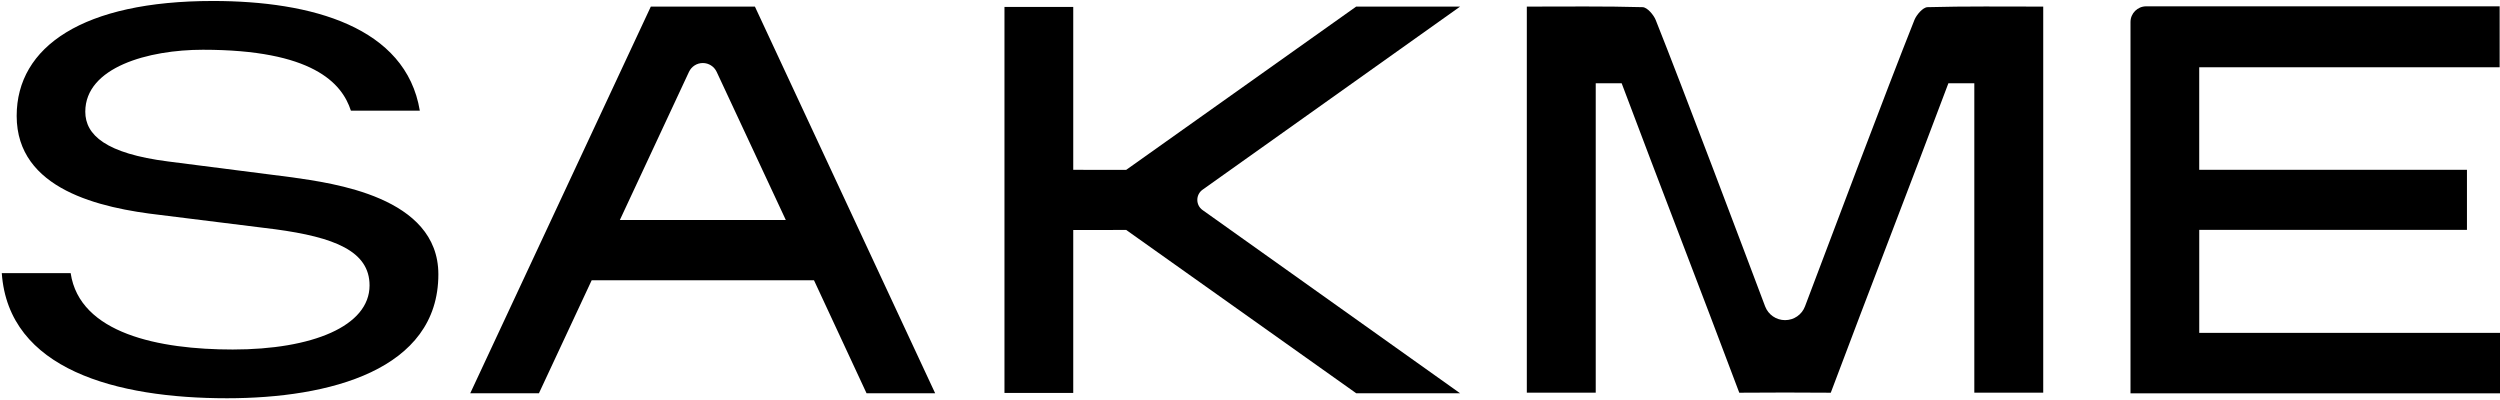
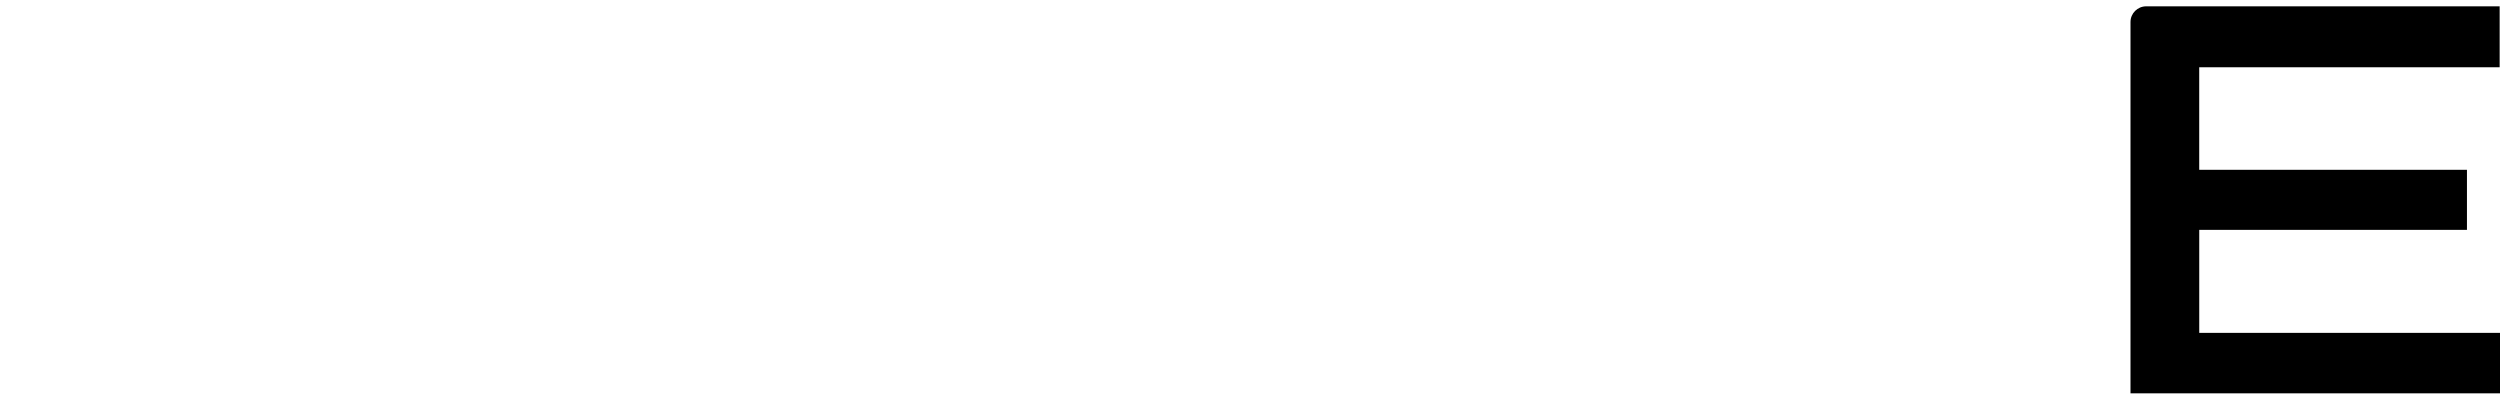
<svg xmlns="http://www.w3.org/2000/svg" version="1.1" id="Layer_1" x="0px" y="0px" viewBox="0 0 913.12 145.96" style="enable-background:new 0 0 913.12 145.96;" xml:space="preserve">
  <g>
-     <path d="M704.01,2.62c-1.7,0.05-4.04,2.84-4.77,4.67c-9.73,24.36-32.72,85.42-39.97,104.62c-1.14,3.03-4.04,5.02-7.28,5.02   c-3.24,0-6.13-1.99-7.28-5.02c-7.24-19.21-30.24-80.26-39.97-104.62c-0.73-1.82-3.07-4.62-4.77-4.67   c-13.56-0.39-28.38-0.21-42.3-0.21v141h25.17v-113h9.47c14.19,37.77,28.8,75.34,42.96,113.03l16.71-0.07l16.71,0.07   c14.16-37.7,28.77-75.26,42.96-113.03h9.47v113h25.17v-141C732.39,2.41,717.57,2.24,704.01,2.62z" />
-     <path d="M237.71,2.41l-65.95,141.22h25.09l19.26-41.26h81.2l19.19,41.26h25.06L275.73,2.41H237.71z M226.4,80.36l25.25-54.12   c0.92-1.96,2.88-3.22,5.05-3.22c2.16,0,4.13,1.25,5.05,3.21l25.26,54.12H226.4z" />
-     <path d="M106.75,64.78l-45.31-5.8c-22.79-2.9-30.29-9.67-30.29-18.18c0-16.25,23.04-22.63,42.98-22.63   c39.89,0,50.75,12.08,54.04,22.26h25.17C148.26,9.81,113.76,0.36,77.75,0.36C30.37,0.36,6.09,17,6.09,42.34   c0,26.89,30.49,33.66,52.5,36.18l41.95,5.22c21.49,2.9,34.44,7.93,34.44,20.51c0,14.9-20.97,23.41-49.97,23.41   c-26.93,0-55.92-5.85-59.2-27.9H0.65c2.46,35.24,41.83,45.7,82.28,45.7c37.28,0,77.18-10.25,77.18-45.27   C160.11,71.74,121.25,66.91,106.75,64.78z" />
-     <path d="M439.26,69.27l94.05-66.87h-37.96l-84.01,59.64L392,62.03v-8.05V2.54h-25.12v70.41v0.15v70.41H392V92.06v-8.05l19.34-0.02   l84.01,59.64h37.93l-94.01-66.88C436.67,74.94,436.67,71.09,439.26,69.27z" />
    <path d="M803.27,83.97h97.78V62.01h-97.79V24.57h109.73V2.31h-129.1c-3.16,0-5.73,2.57-5.73,5.73v135.62h134.96v-22.09H803.27   V83.97z" />
  </g>
</svg>